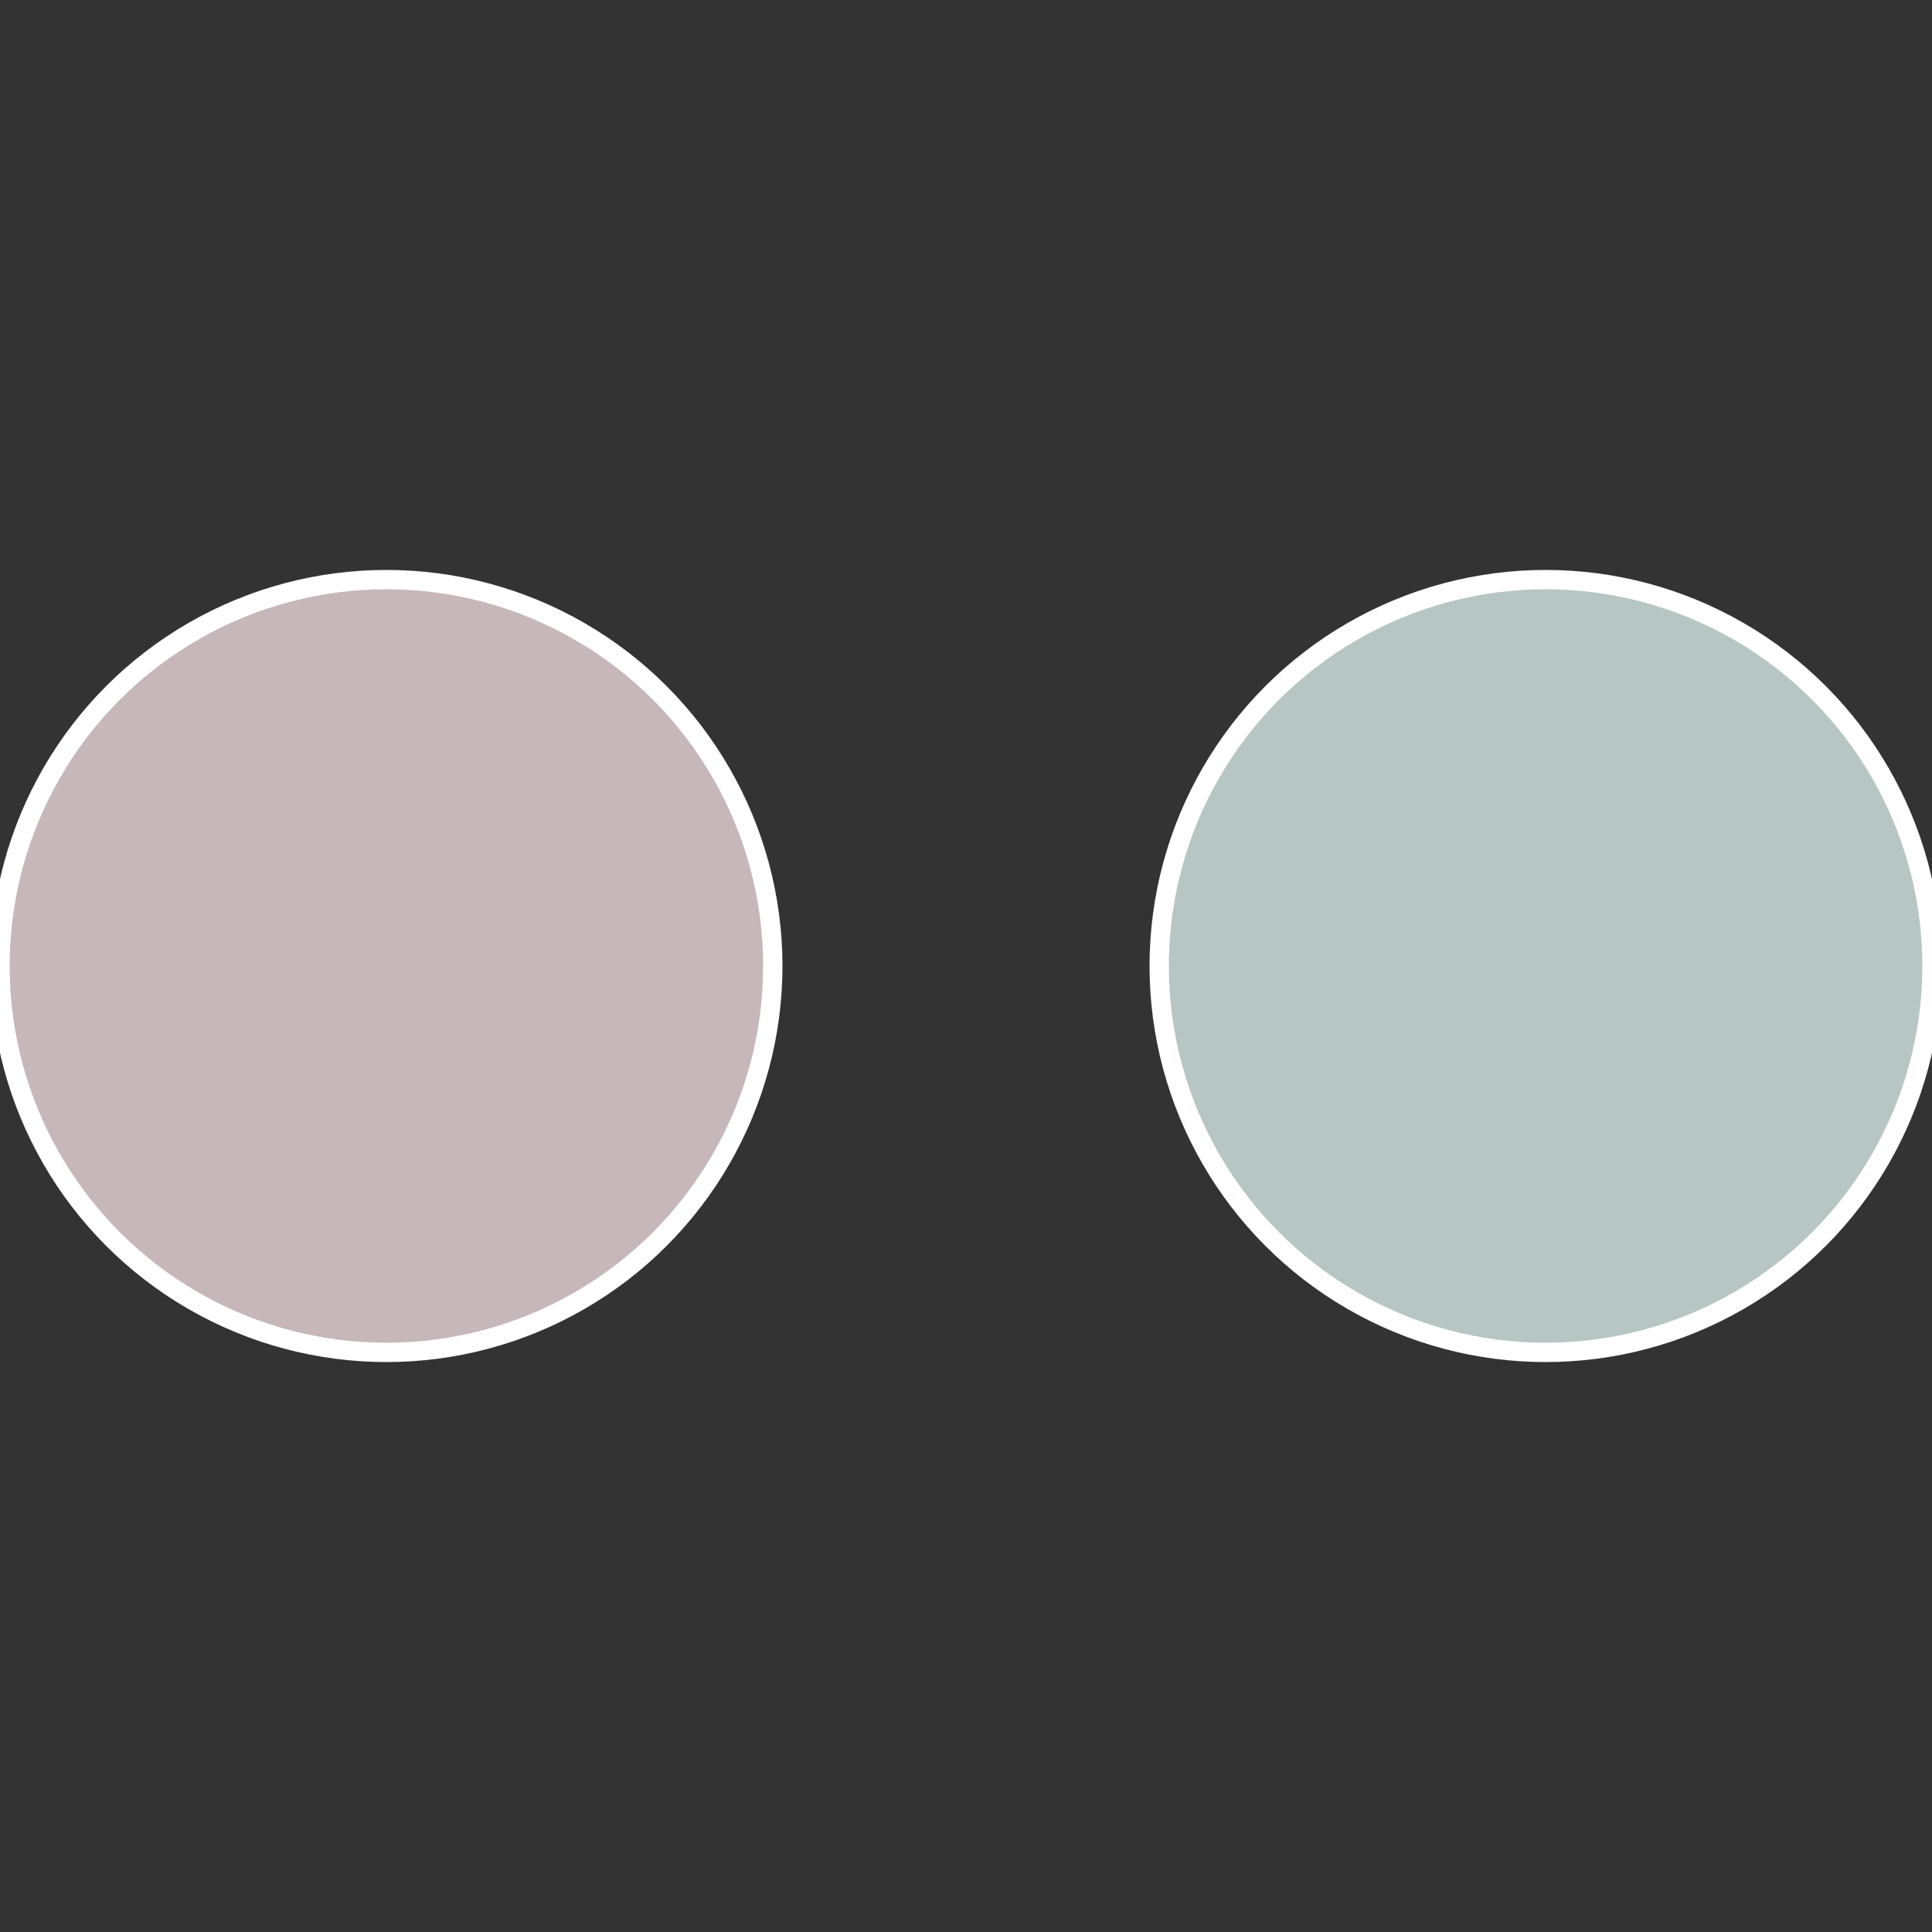
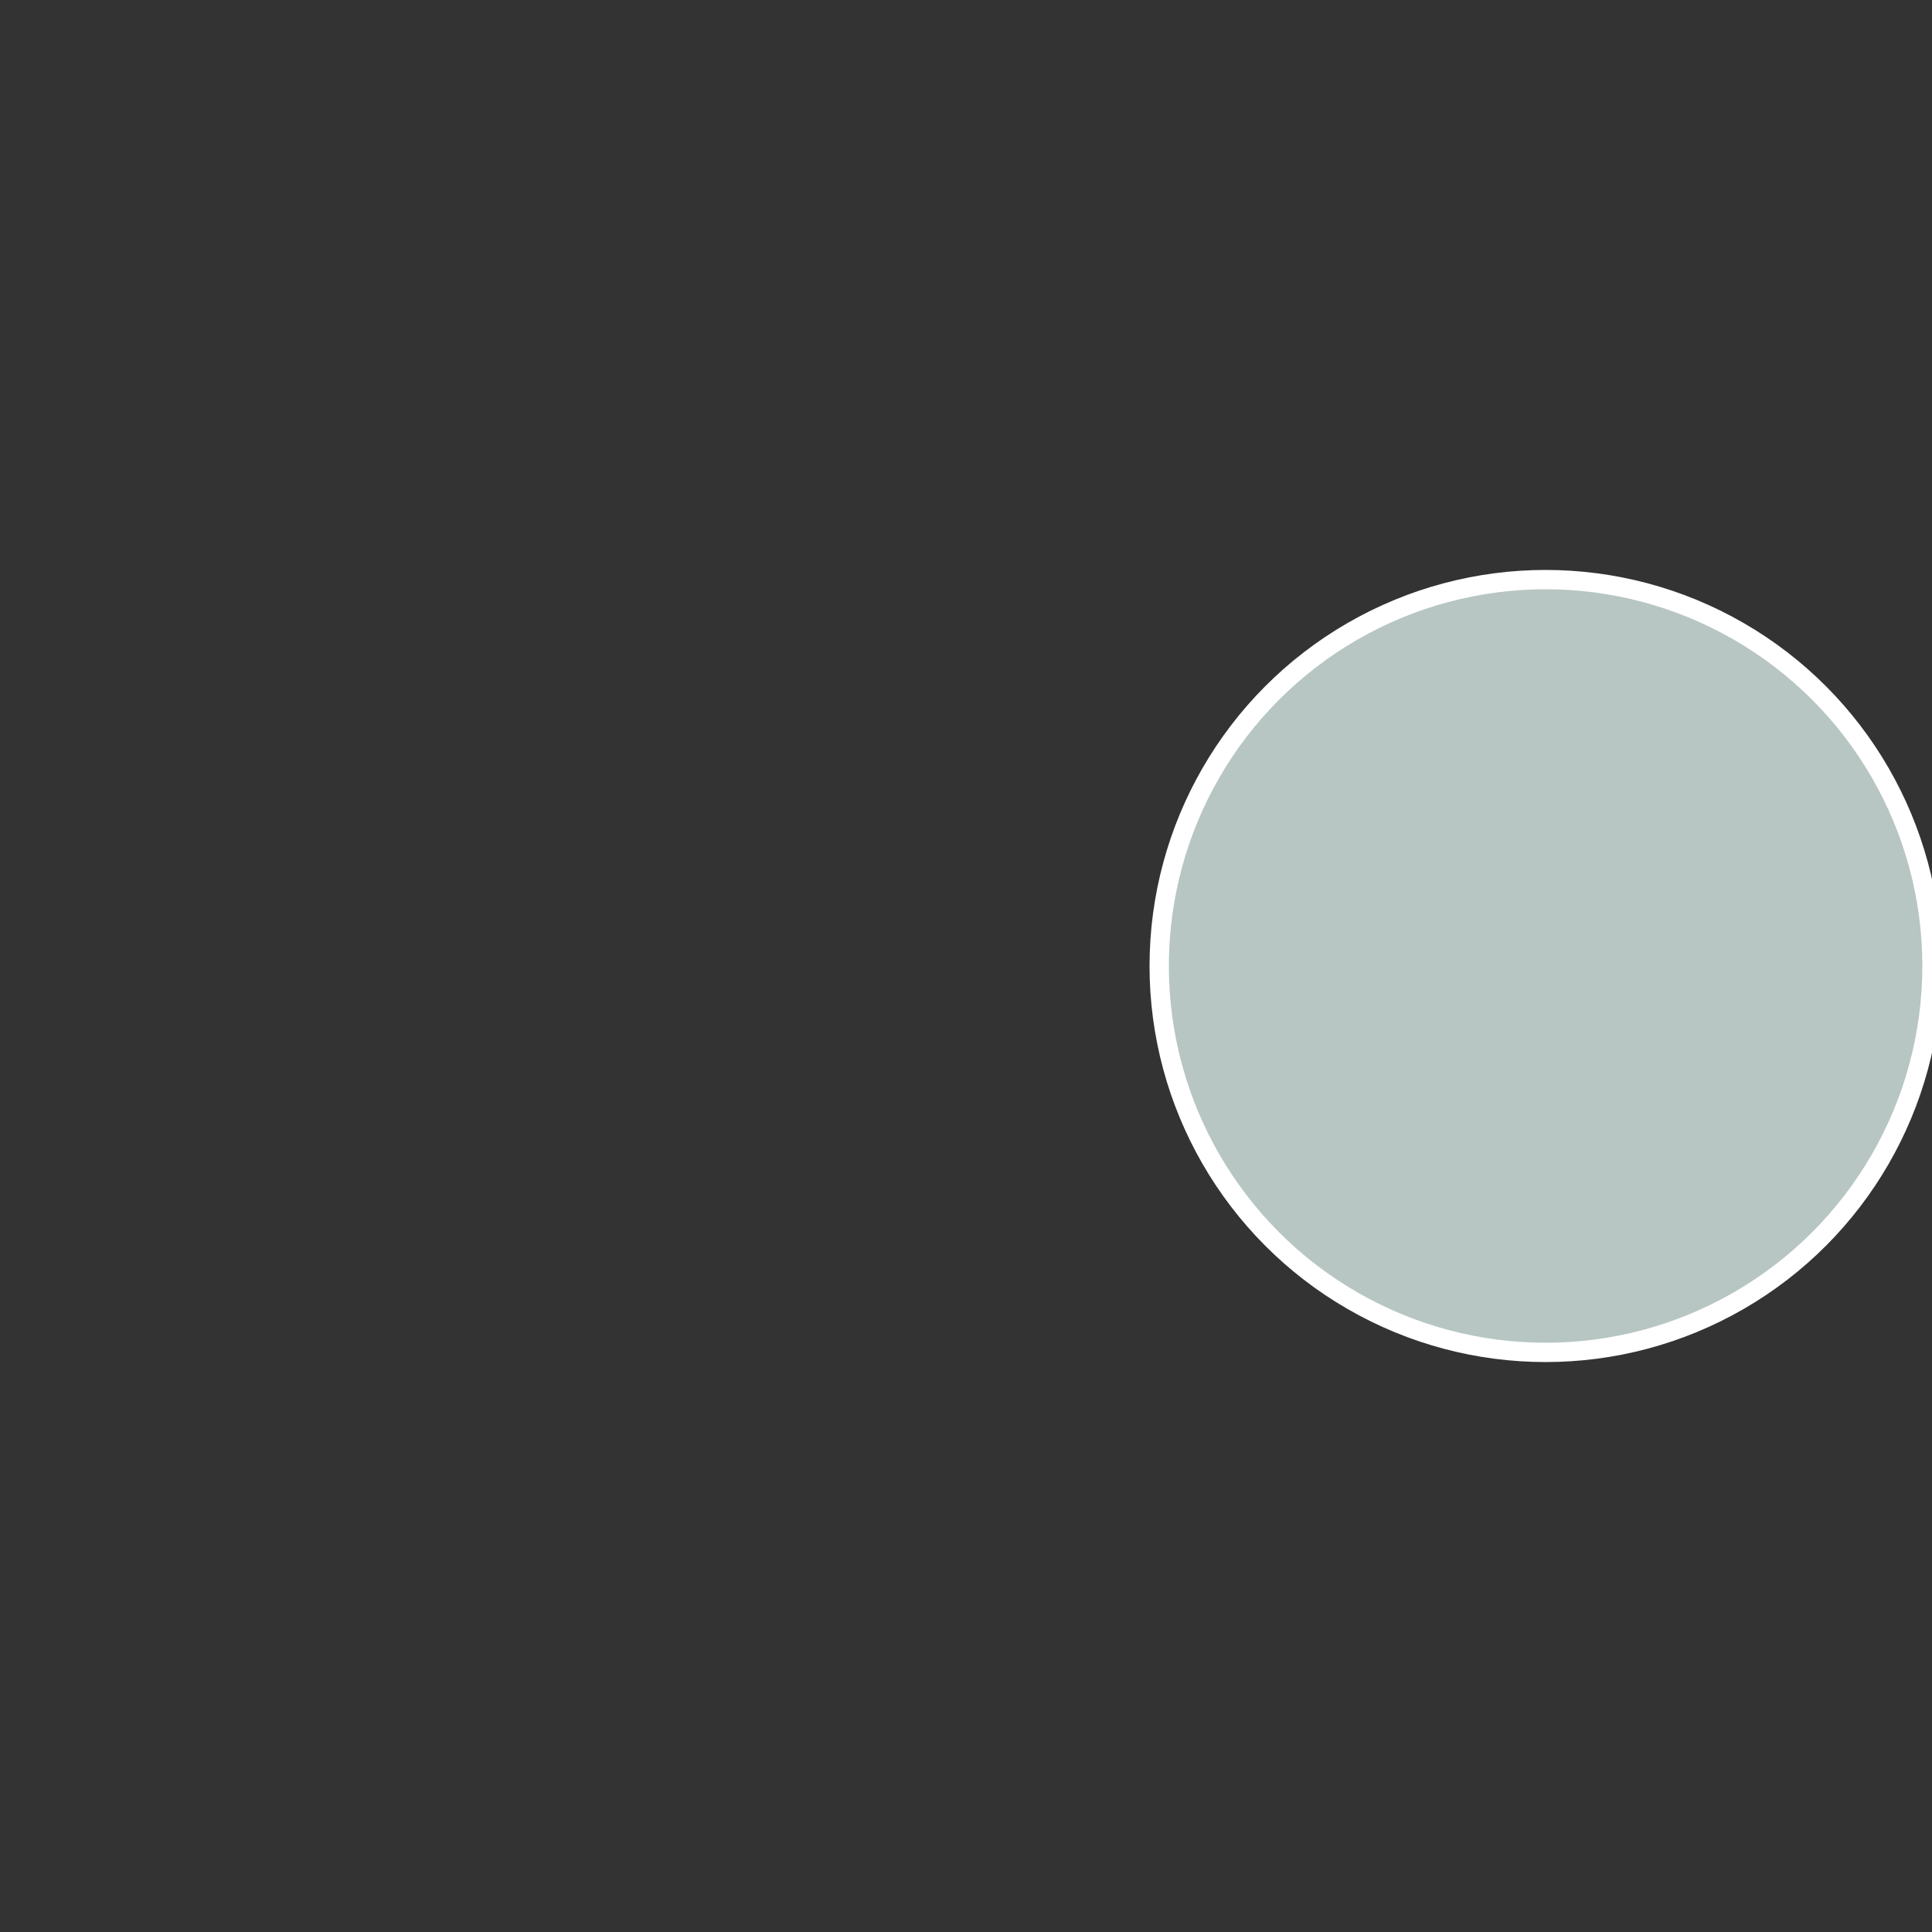
<svg xmlns="http://www.w3.org/2000/svg" width="500" height="500" viewBox="-1 -1 2 2">
  <rect x="-1" y="-1" width="2" height="2" fill="#333333" stroke="none" />
  <circle cx="0.6" cy="0" r="0.4" fill="#b7c6c3" stroke="#fff" stroke-width="1%" />
-   <circle cx="-0.6" cy="7.3478807948841E-17" r="0.4" fill="#c6b7ba" stroke="#fff" stroke-width="1%" />
</svg>